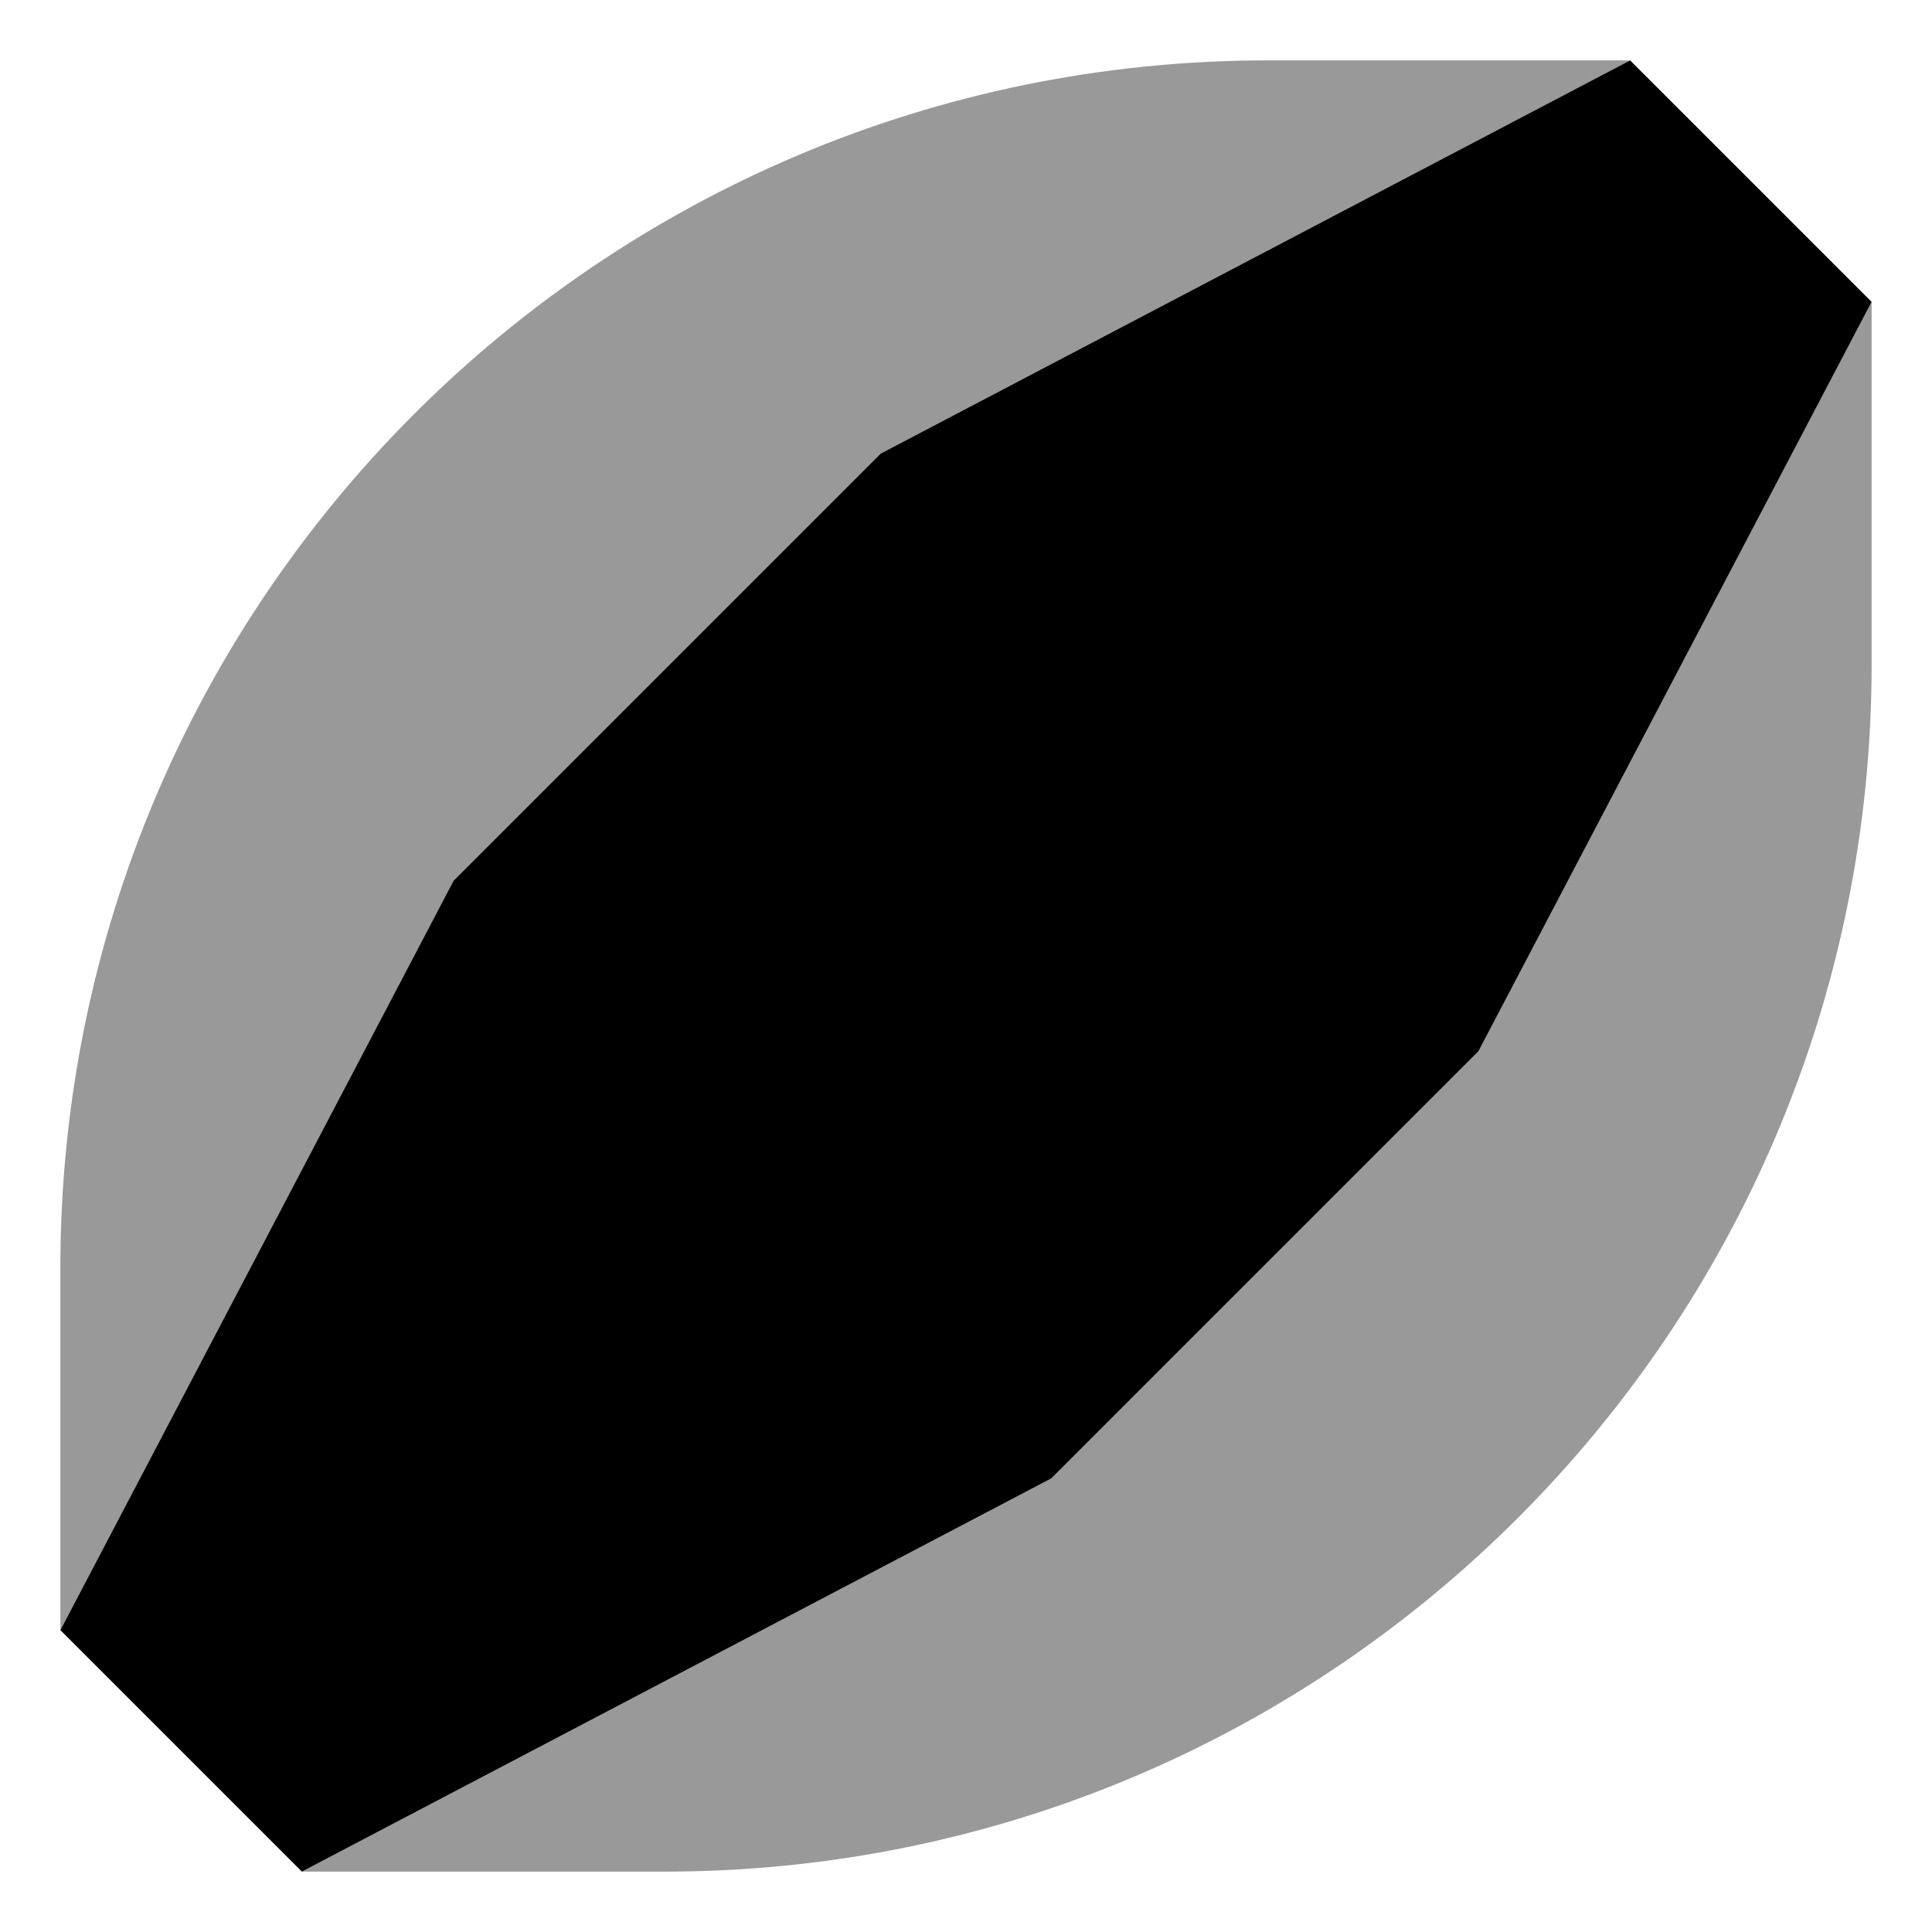
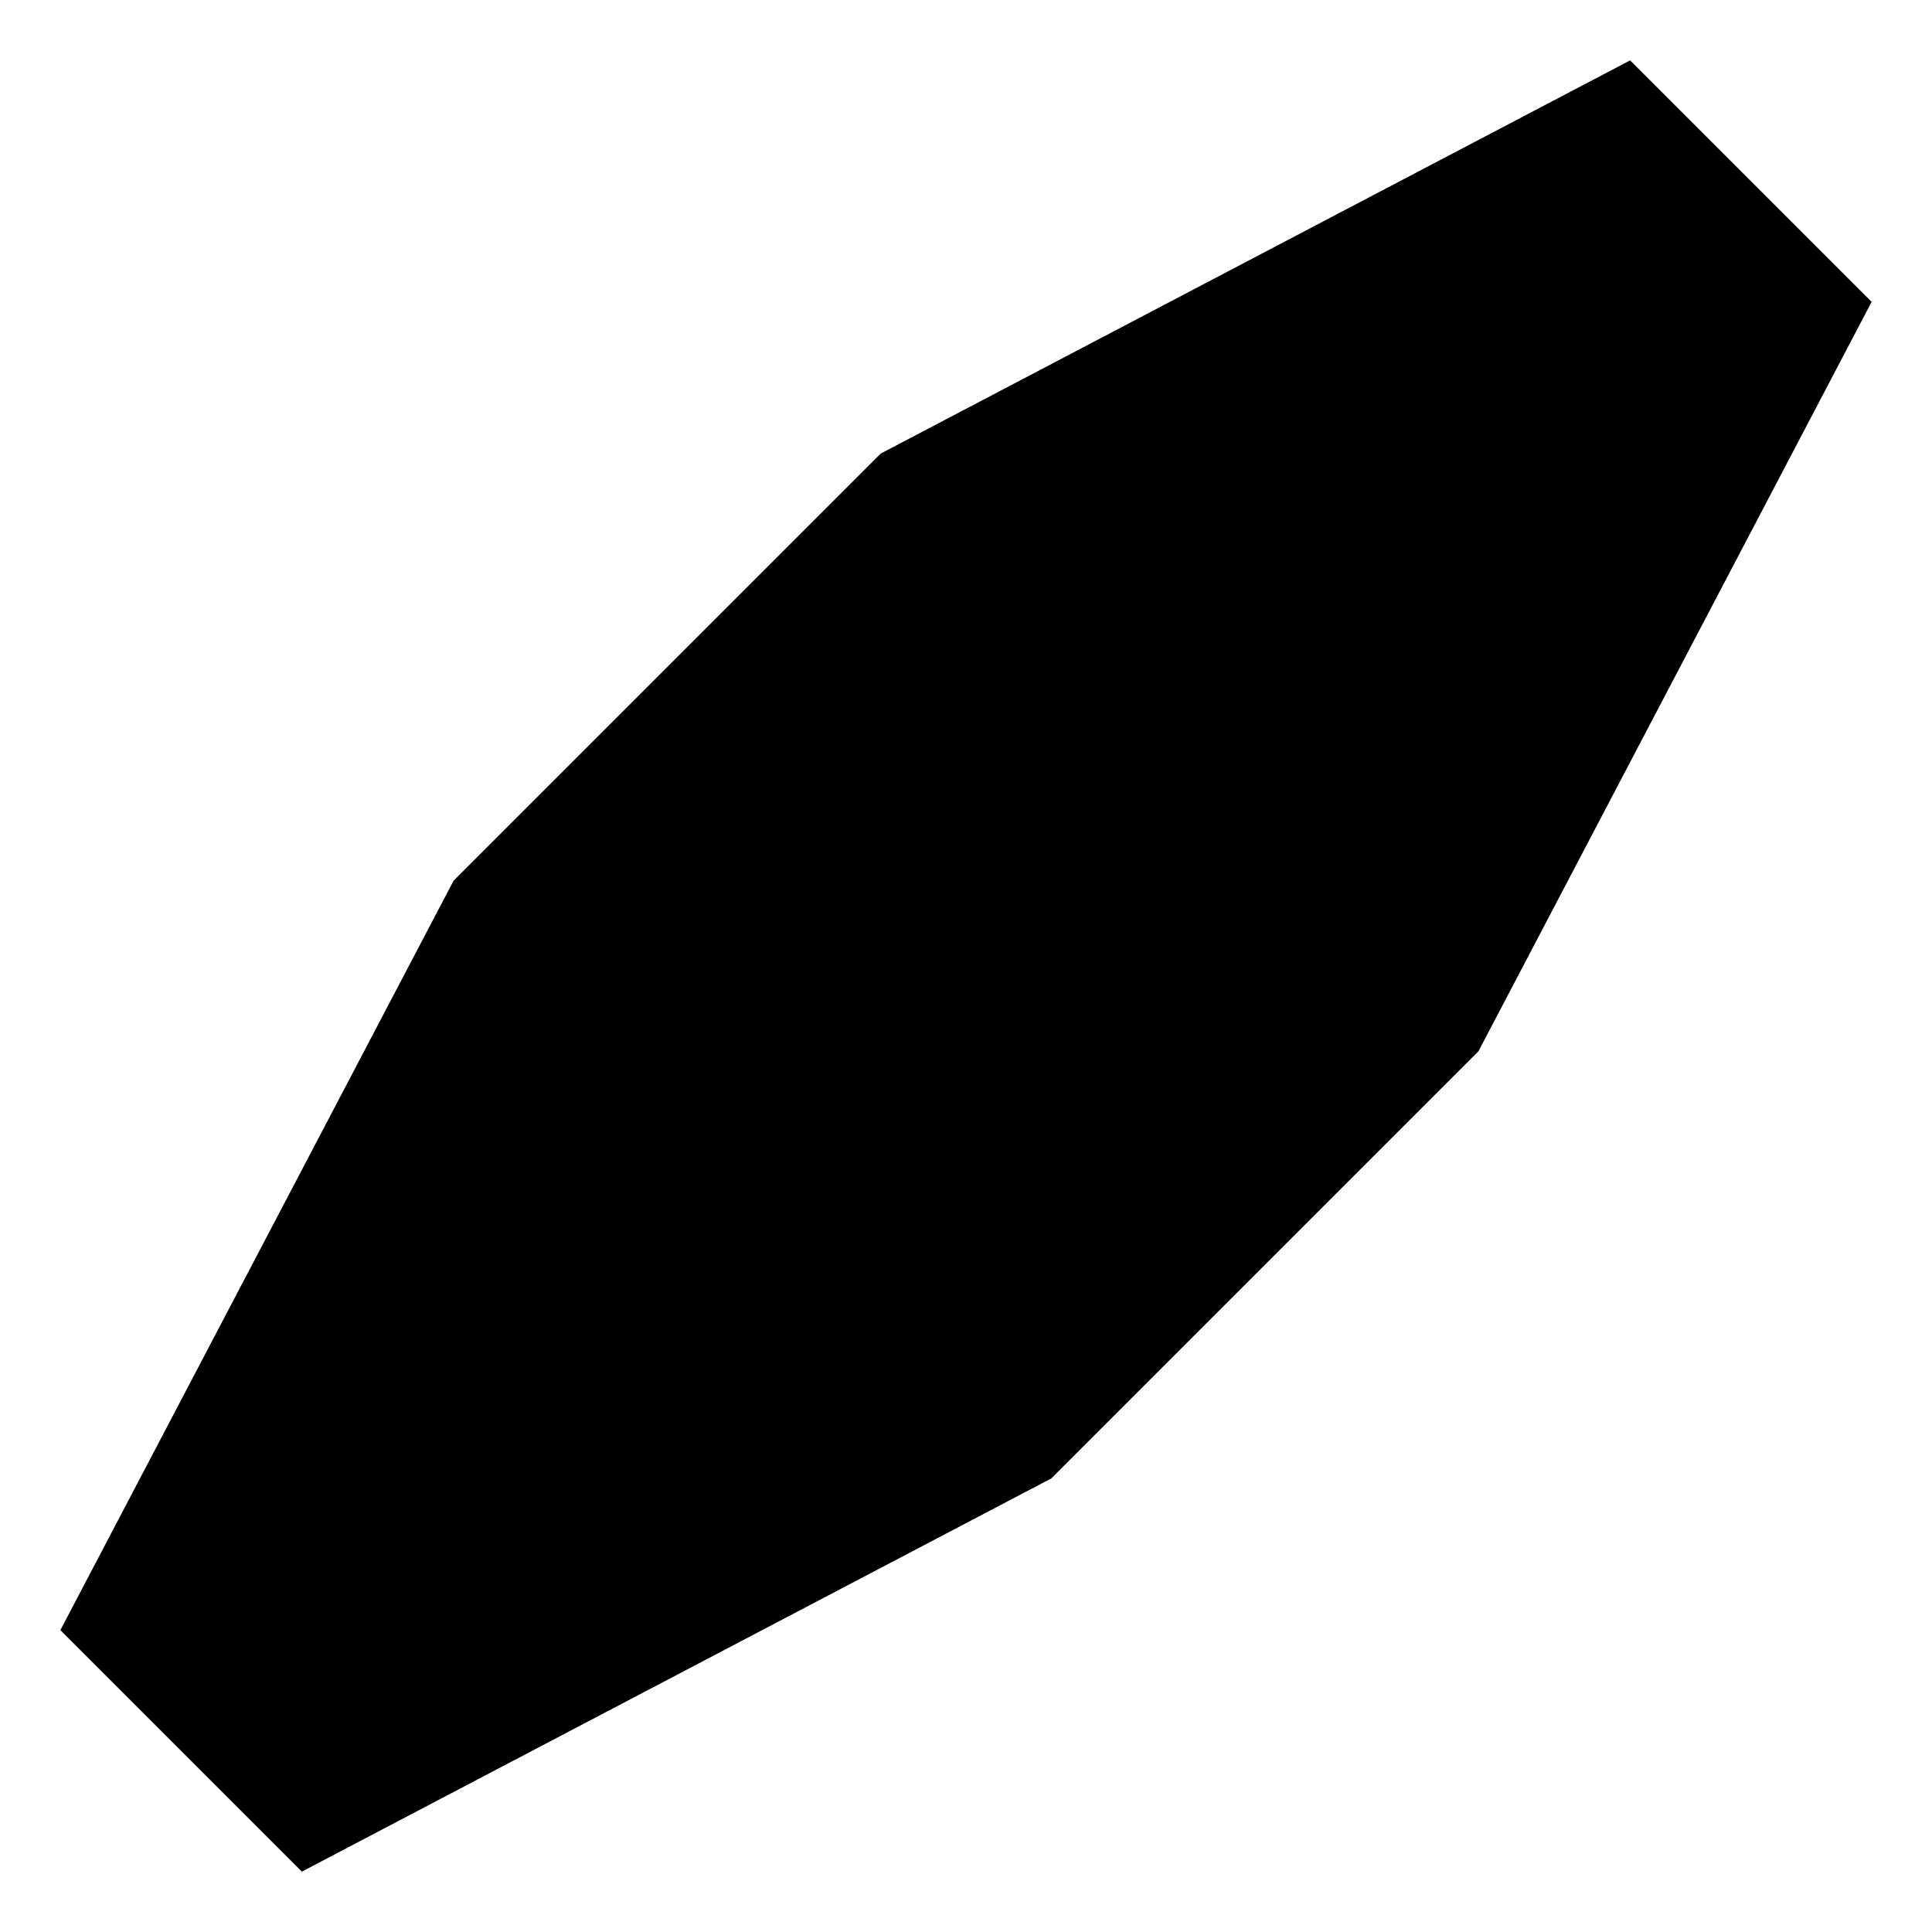
<svg xmlns="http://www.w3.org/2000/svg" viewBox="0 0 512 512">
  <defs>
    <style>.fa-secondary{opacity:.4}</style>
  </defs>
-   <path class="fa-secondary" d="M16 336l0 96L120.2 233.4 233.4 120.2 432 16l-96 0C159.3 16 16 159.3 16 336zM80 496l96 0c176.7 0 320-143.3 320-320l0-96L391.8 278.6 278.6 391.8 80 496z" />
  <path class="fa-primary" d="M233.4 120.2L432 16l64 64L391.8 278.6 278.6 391.8 80 496 16 432 120.2 233.4 233.4 120.2z" />
</svg>